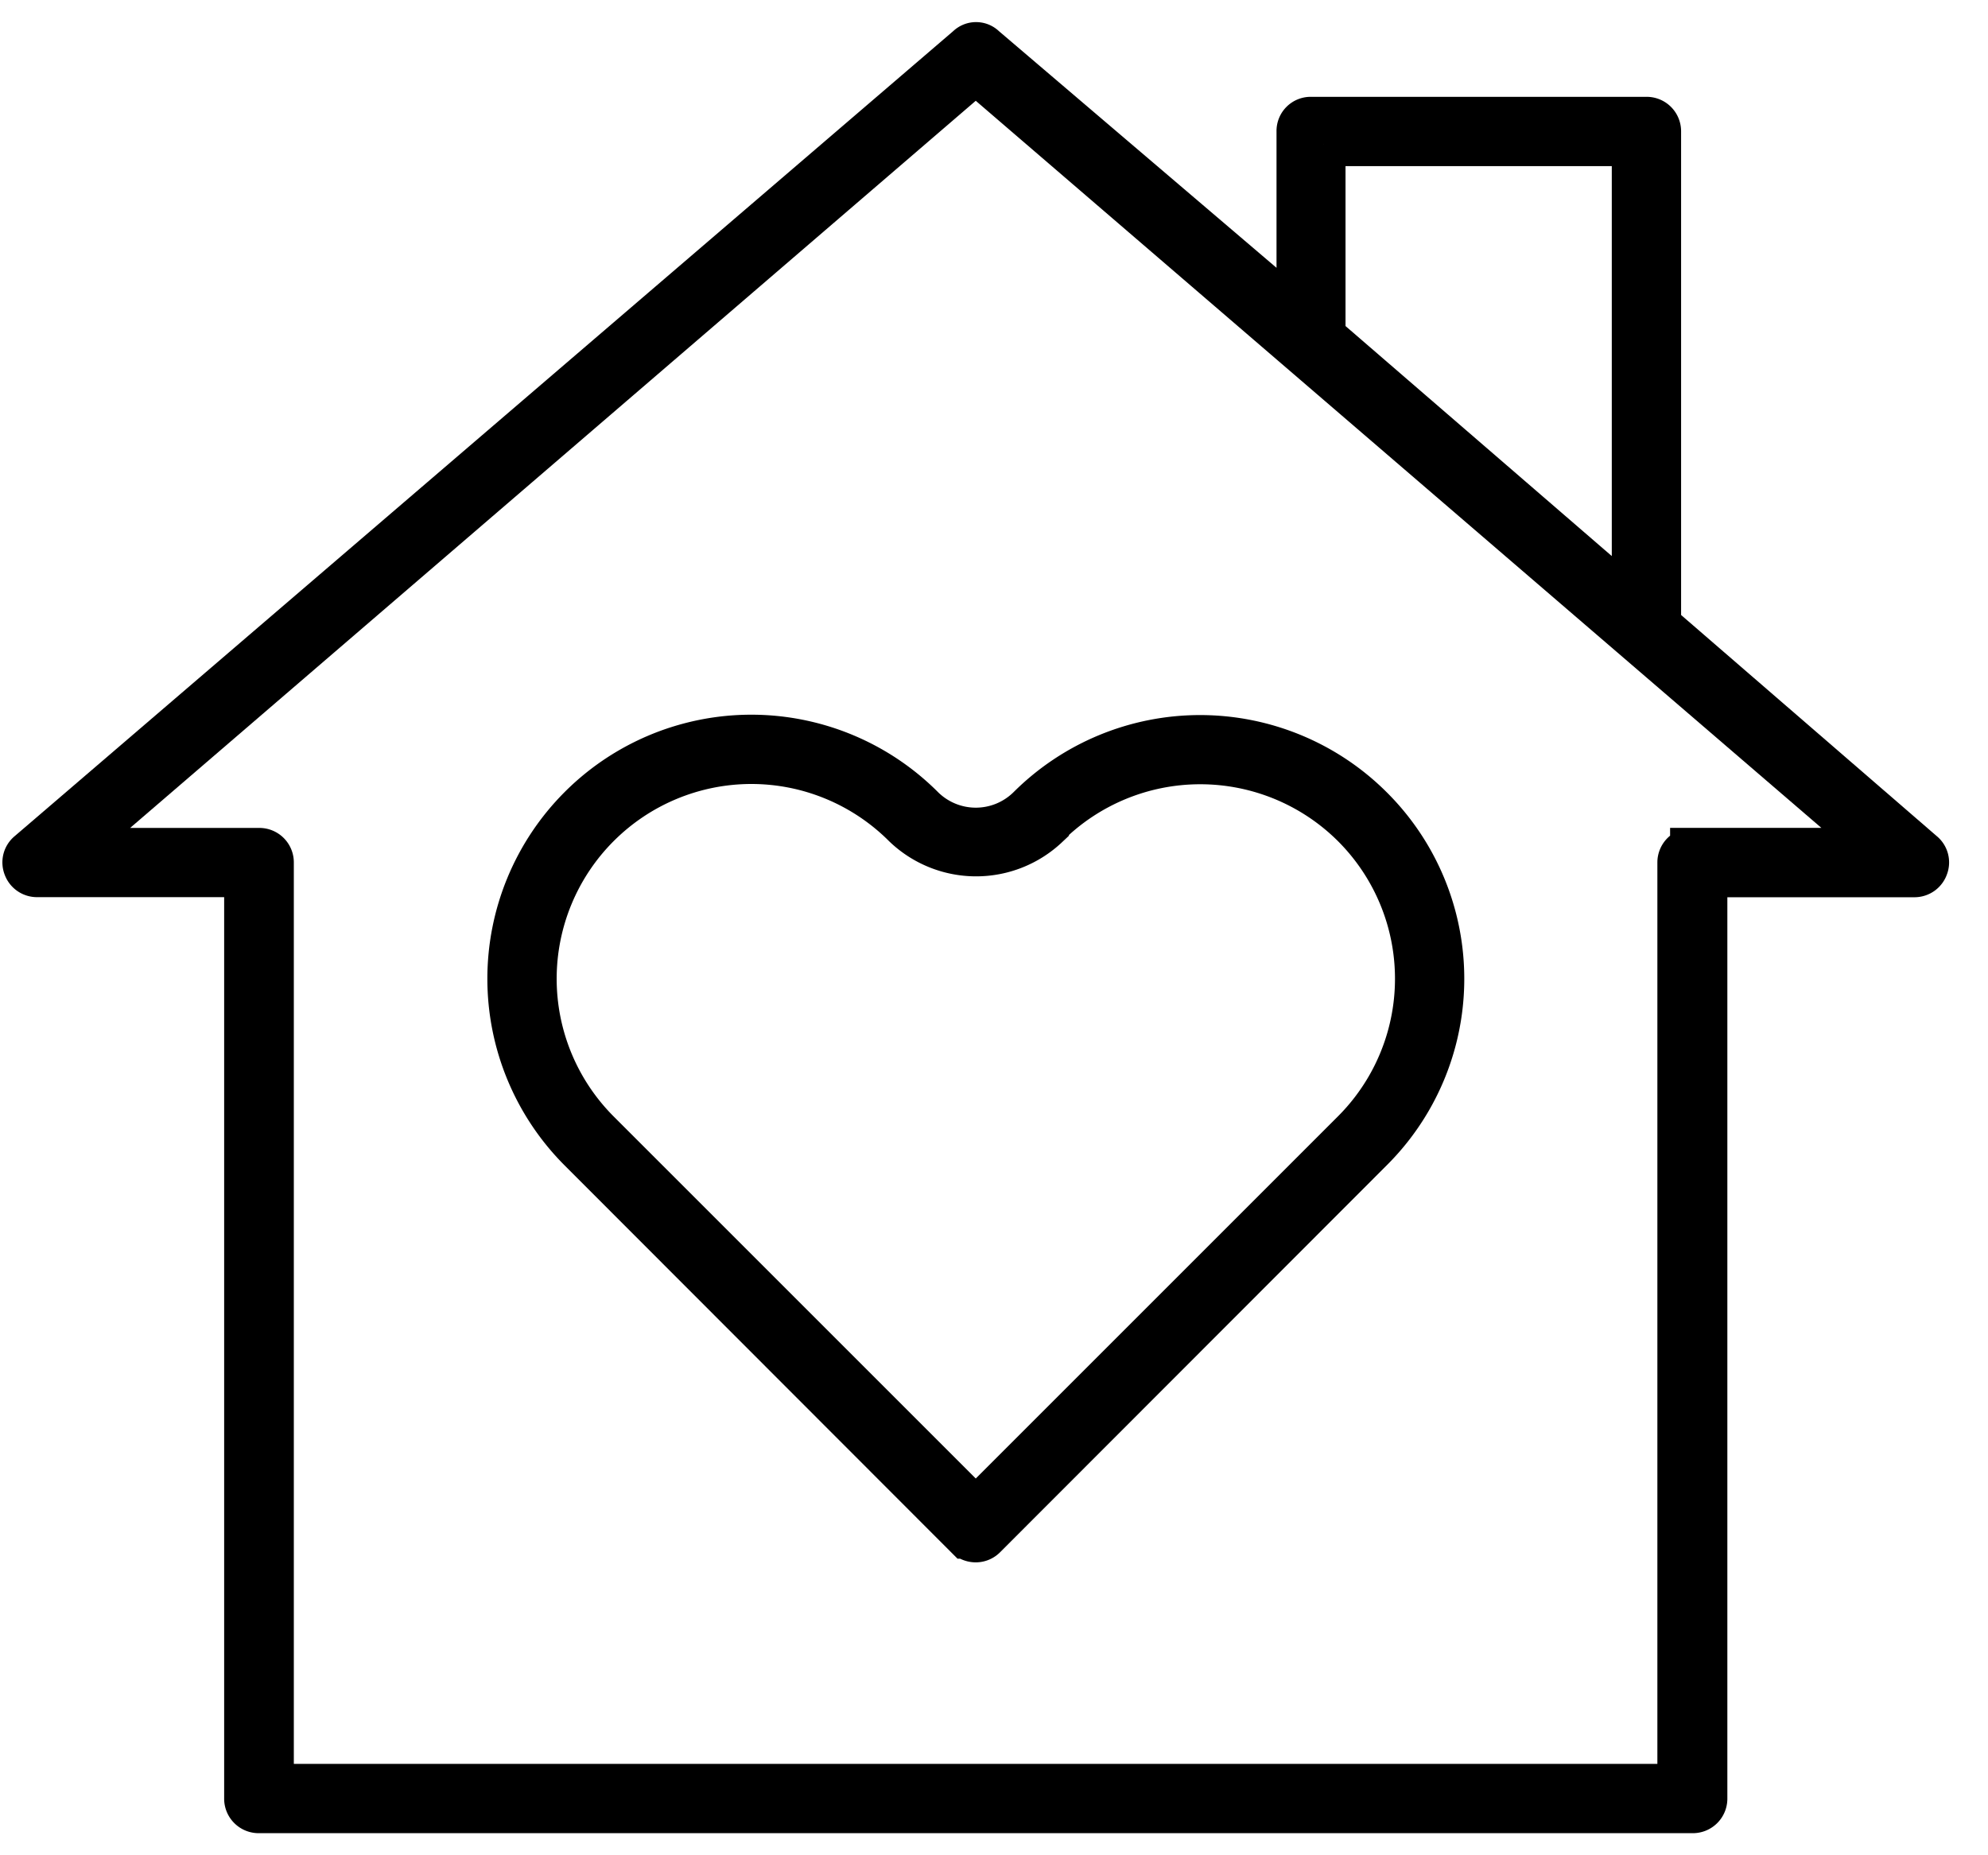
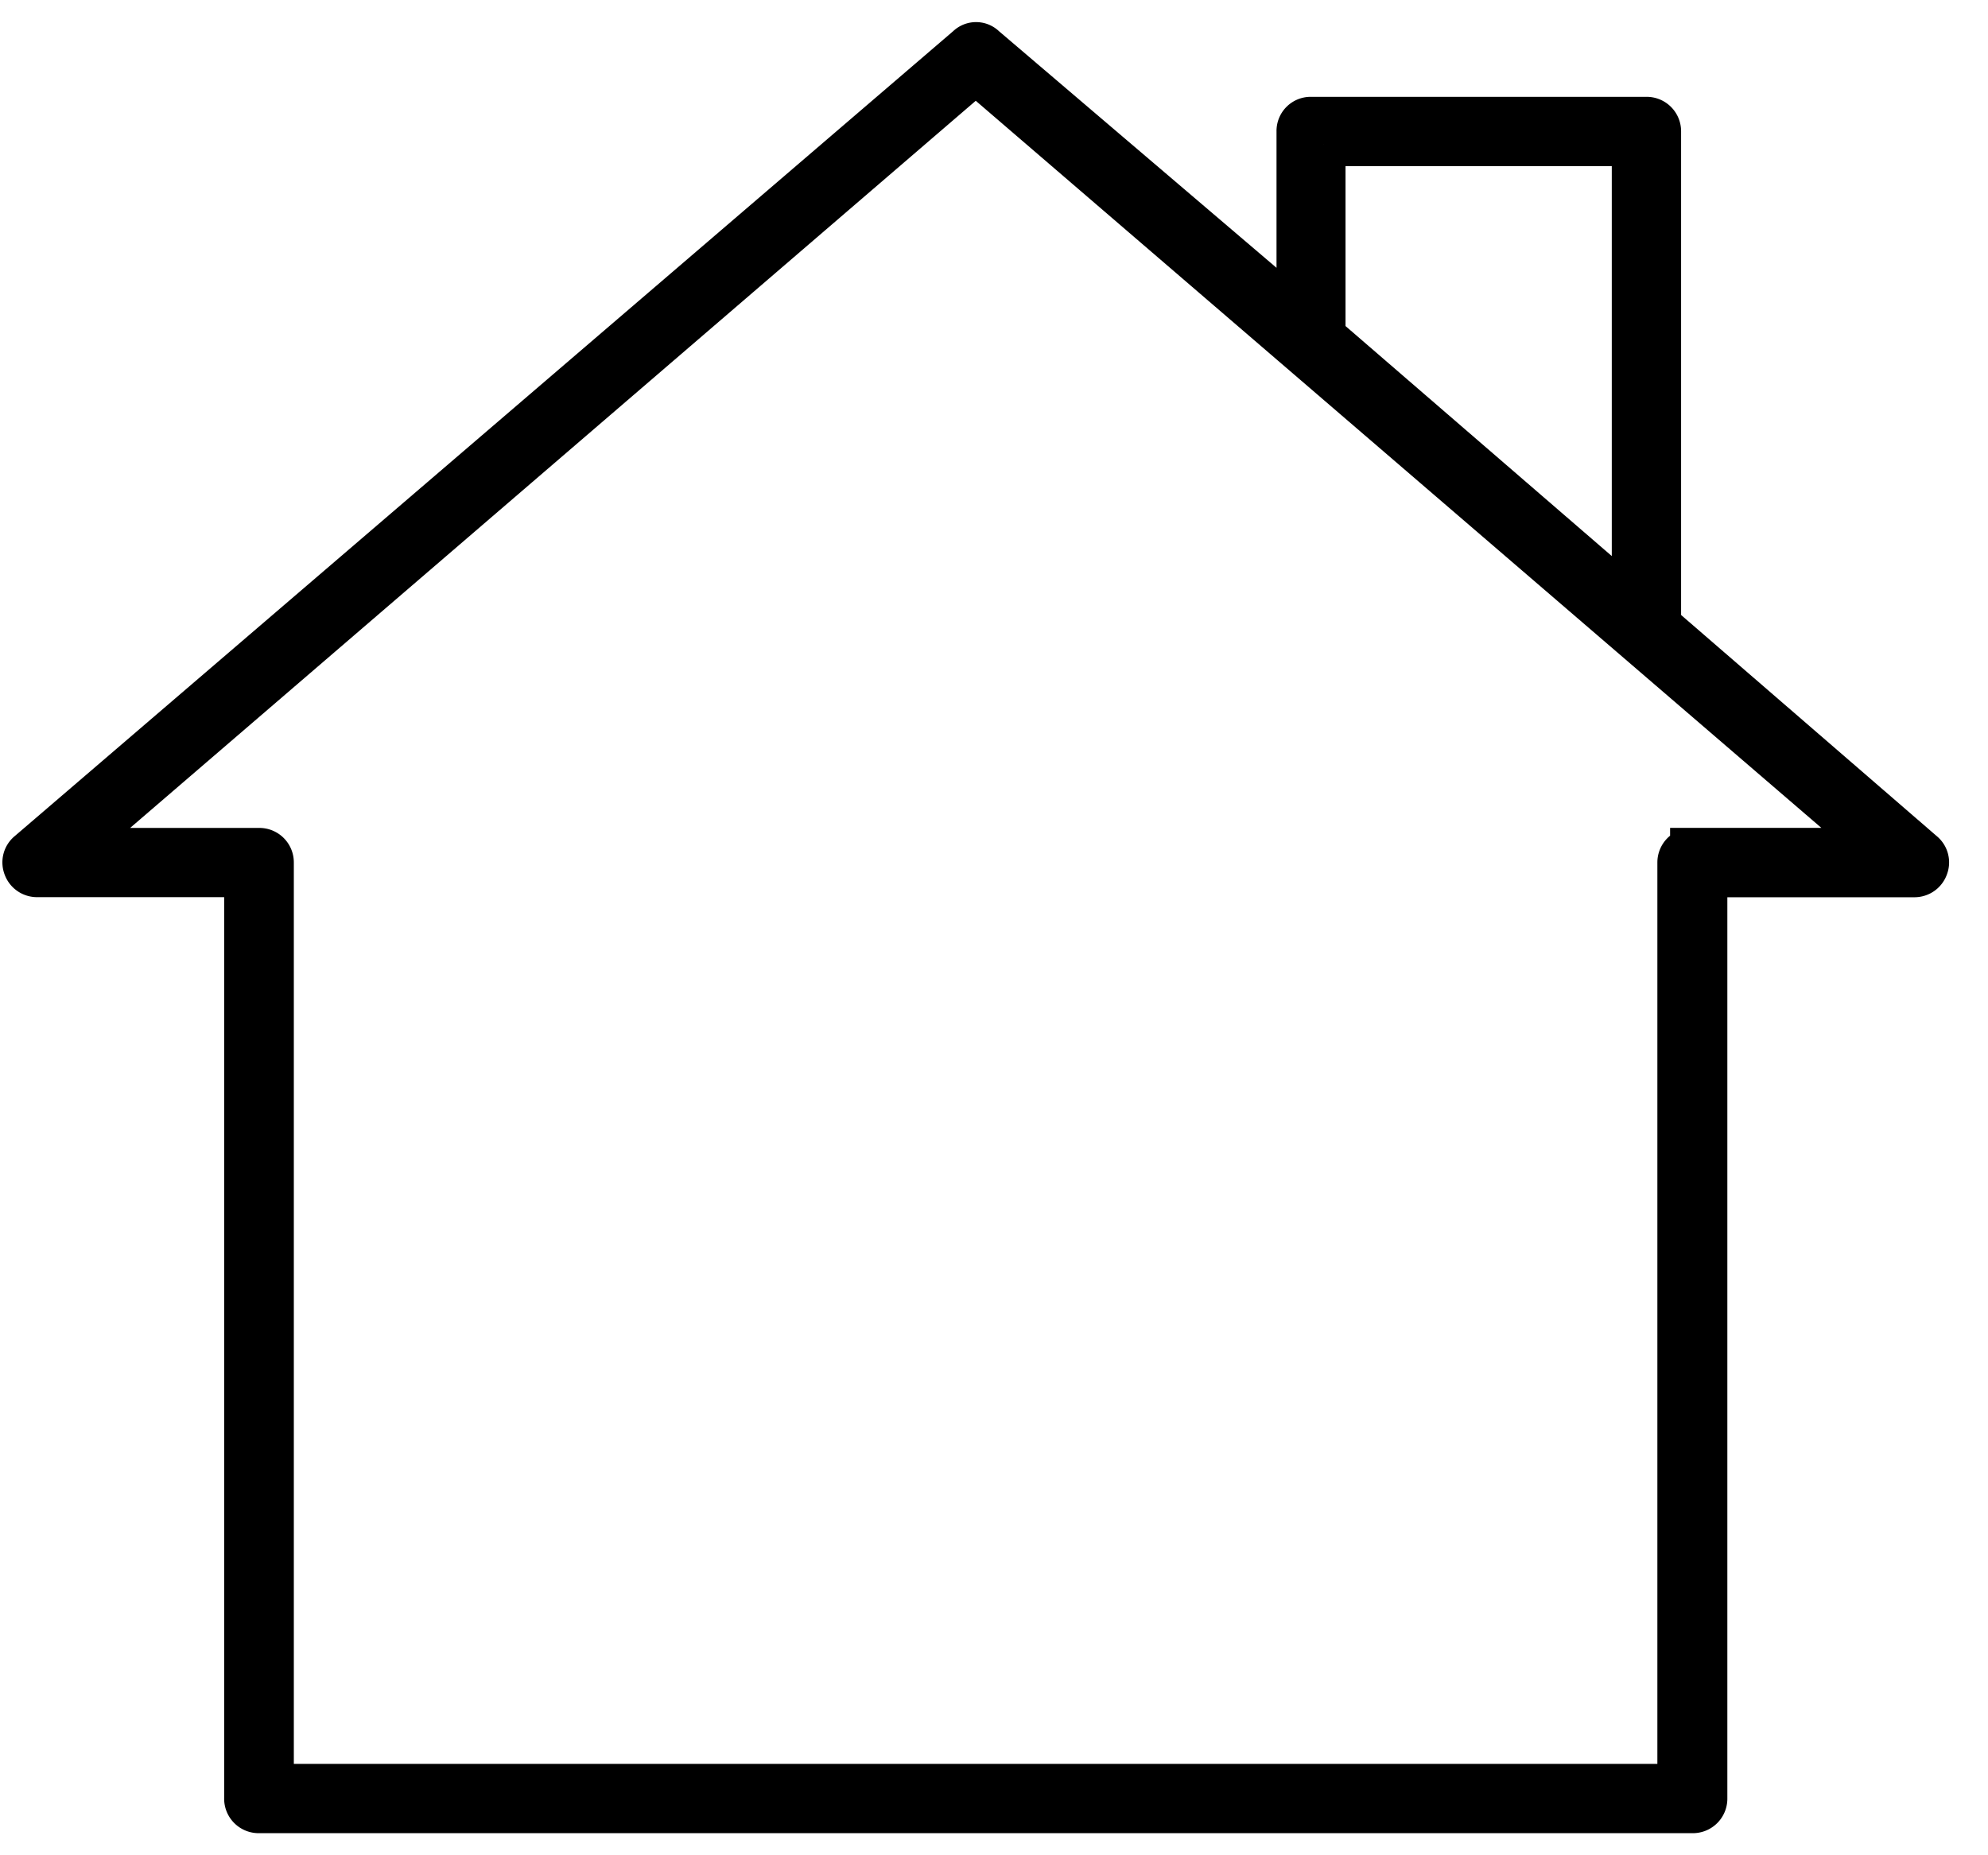
<svg xmlns="http://www.w3.org/2000/svg" width="45" height="42">
  <g transform="translate(.554 1)" stroke="#000">
    <path d="M42.964 18.311l-5.965-5.16V1.972a.28.28 0 0 0-.289-.28h-7.589a.273.273 0 0 0-.28.28v4.174L21.722.076c-.1-.101-.263-.101-.364 0L.102 18.31a.273.273 0 0 0-.084.31.28.28 0 0 0 .266.19H5.02v20.9A.281.281 0 0 0 5.3 40h32.465a.281.281 0 0 0 .281-.288v-20.9h4.736a.28.28 0 0 0 .265-.19.273.273 0 0 0-.083-.311zM29.403 2.261h7.027v10.42L29.403 6.61V2.26zm8.347 15.982a.282.282 0 0 0-.288.28v20.908H5.597V18.524a.28.28 0 0 0-.289-.281H1.043L21.533.622l20.49 17.62H37.75z" />
-     <path d="M20.326 17.287a5.472 5.472 0 0 0-7.748 0 5.48 5.48 0 0 0 0 7.74l8.75 8.759a.296.296 0 0 0 .205.083c.075 0 .146-.03.198-.083l8.75-8.758a5.456 5.456 0 0 0 0-7.74 5.48 5.48 0 0 0-7.74 0 1.716 1.716 0 0 1-2.414 0zm2.816.402a4.918 4.918 0 0 1 6.944 0 4.904 4.904 0 0 1 0 6.936l-8.553 8.553-8.553-8.553a4.91 4.91 0 0 1 3.472-8.377c1.303 0 2.552.519 3.472 1.441a2.336 2.336 0 0 0 3.218.015v-.015z" />
  </g>
</svg>